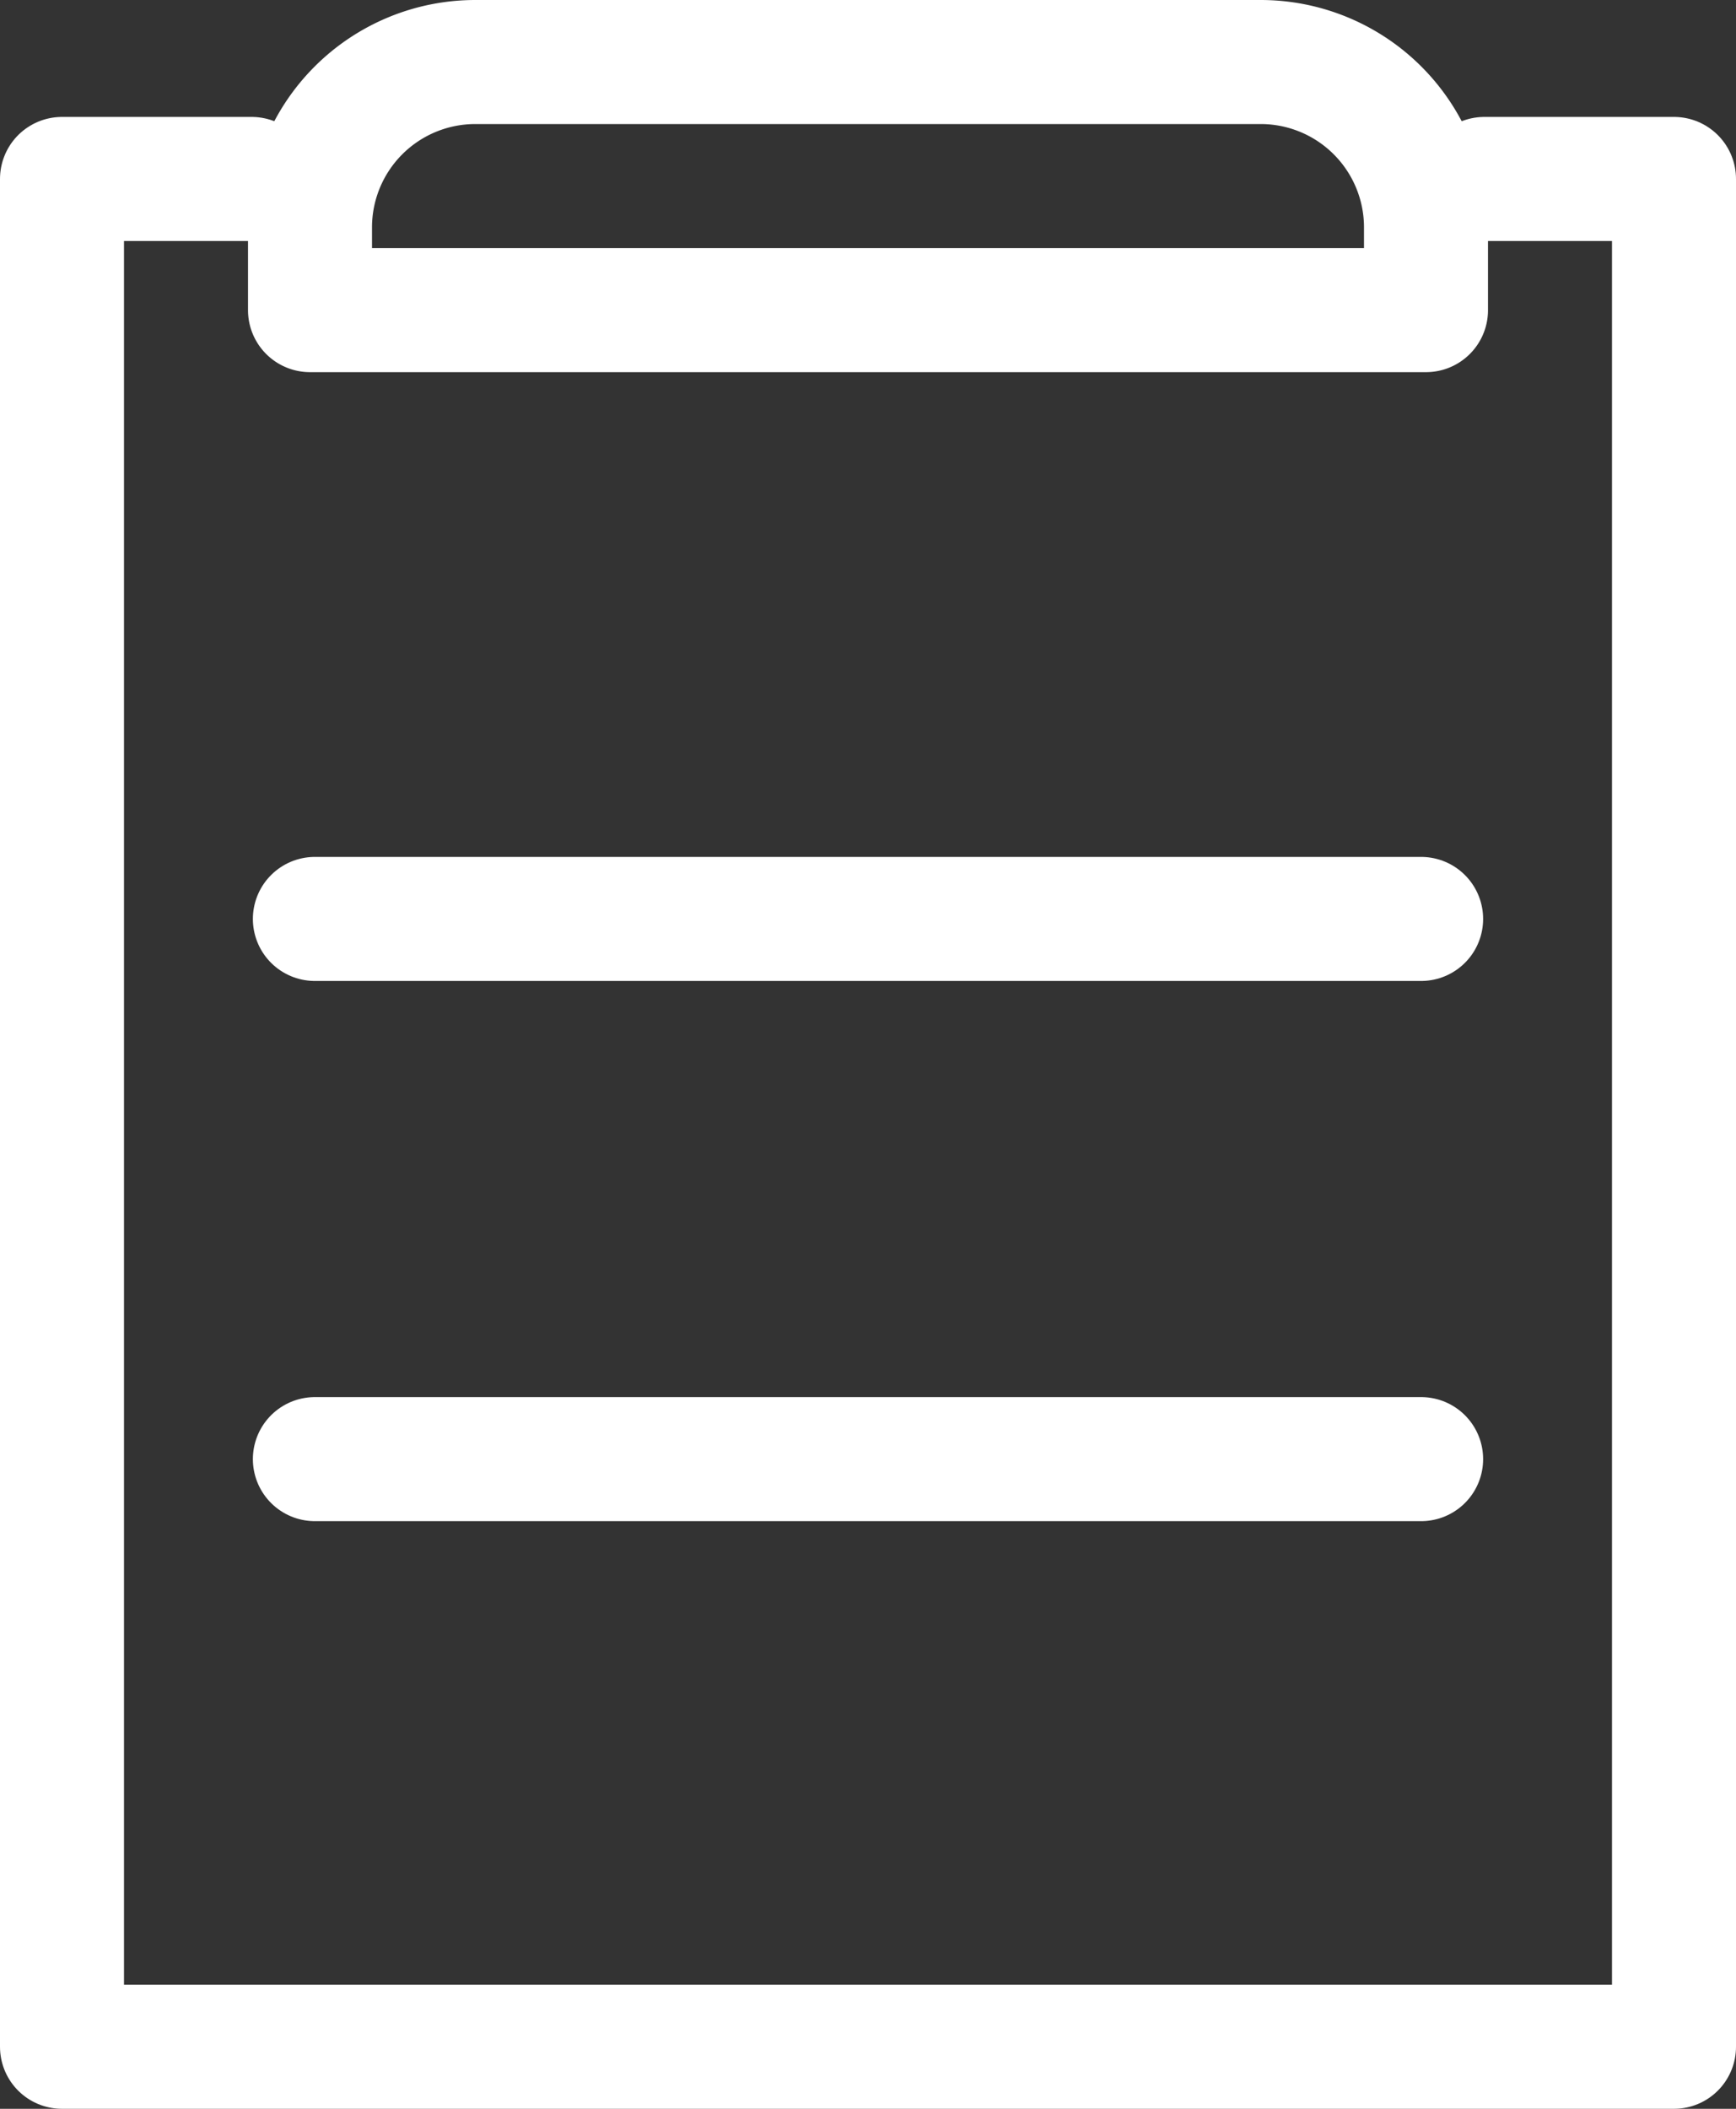
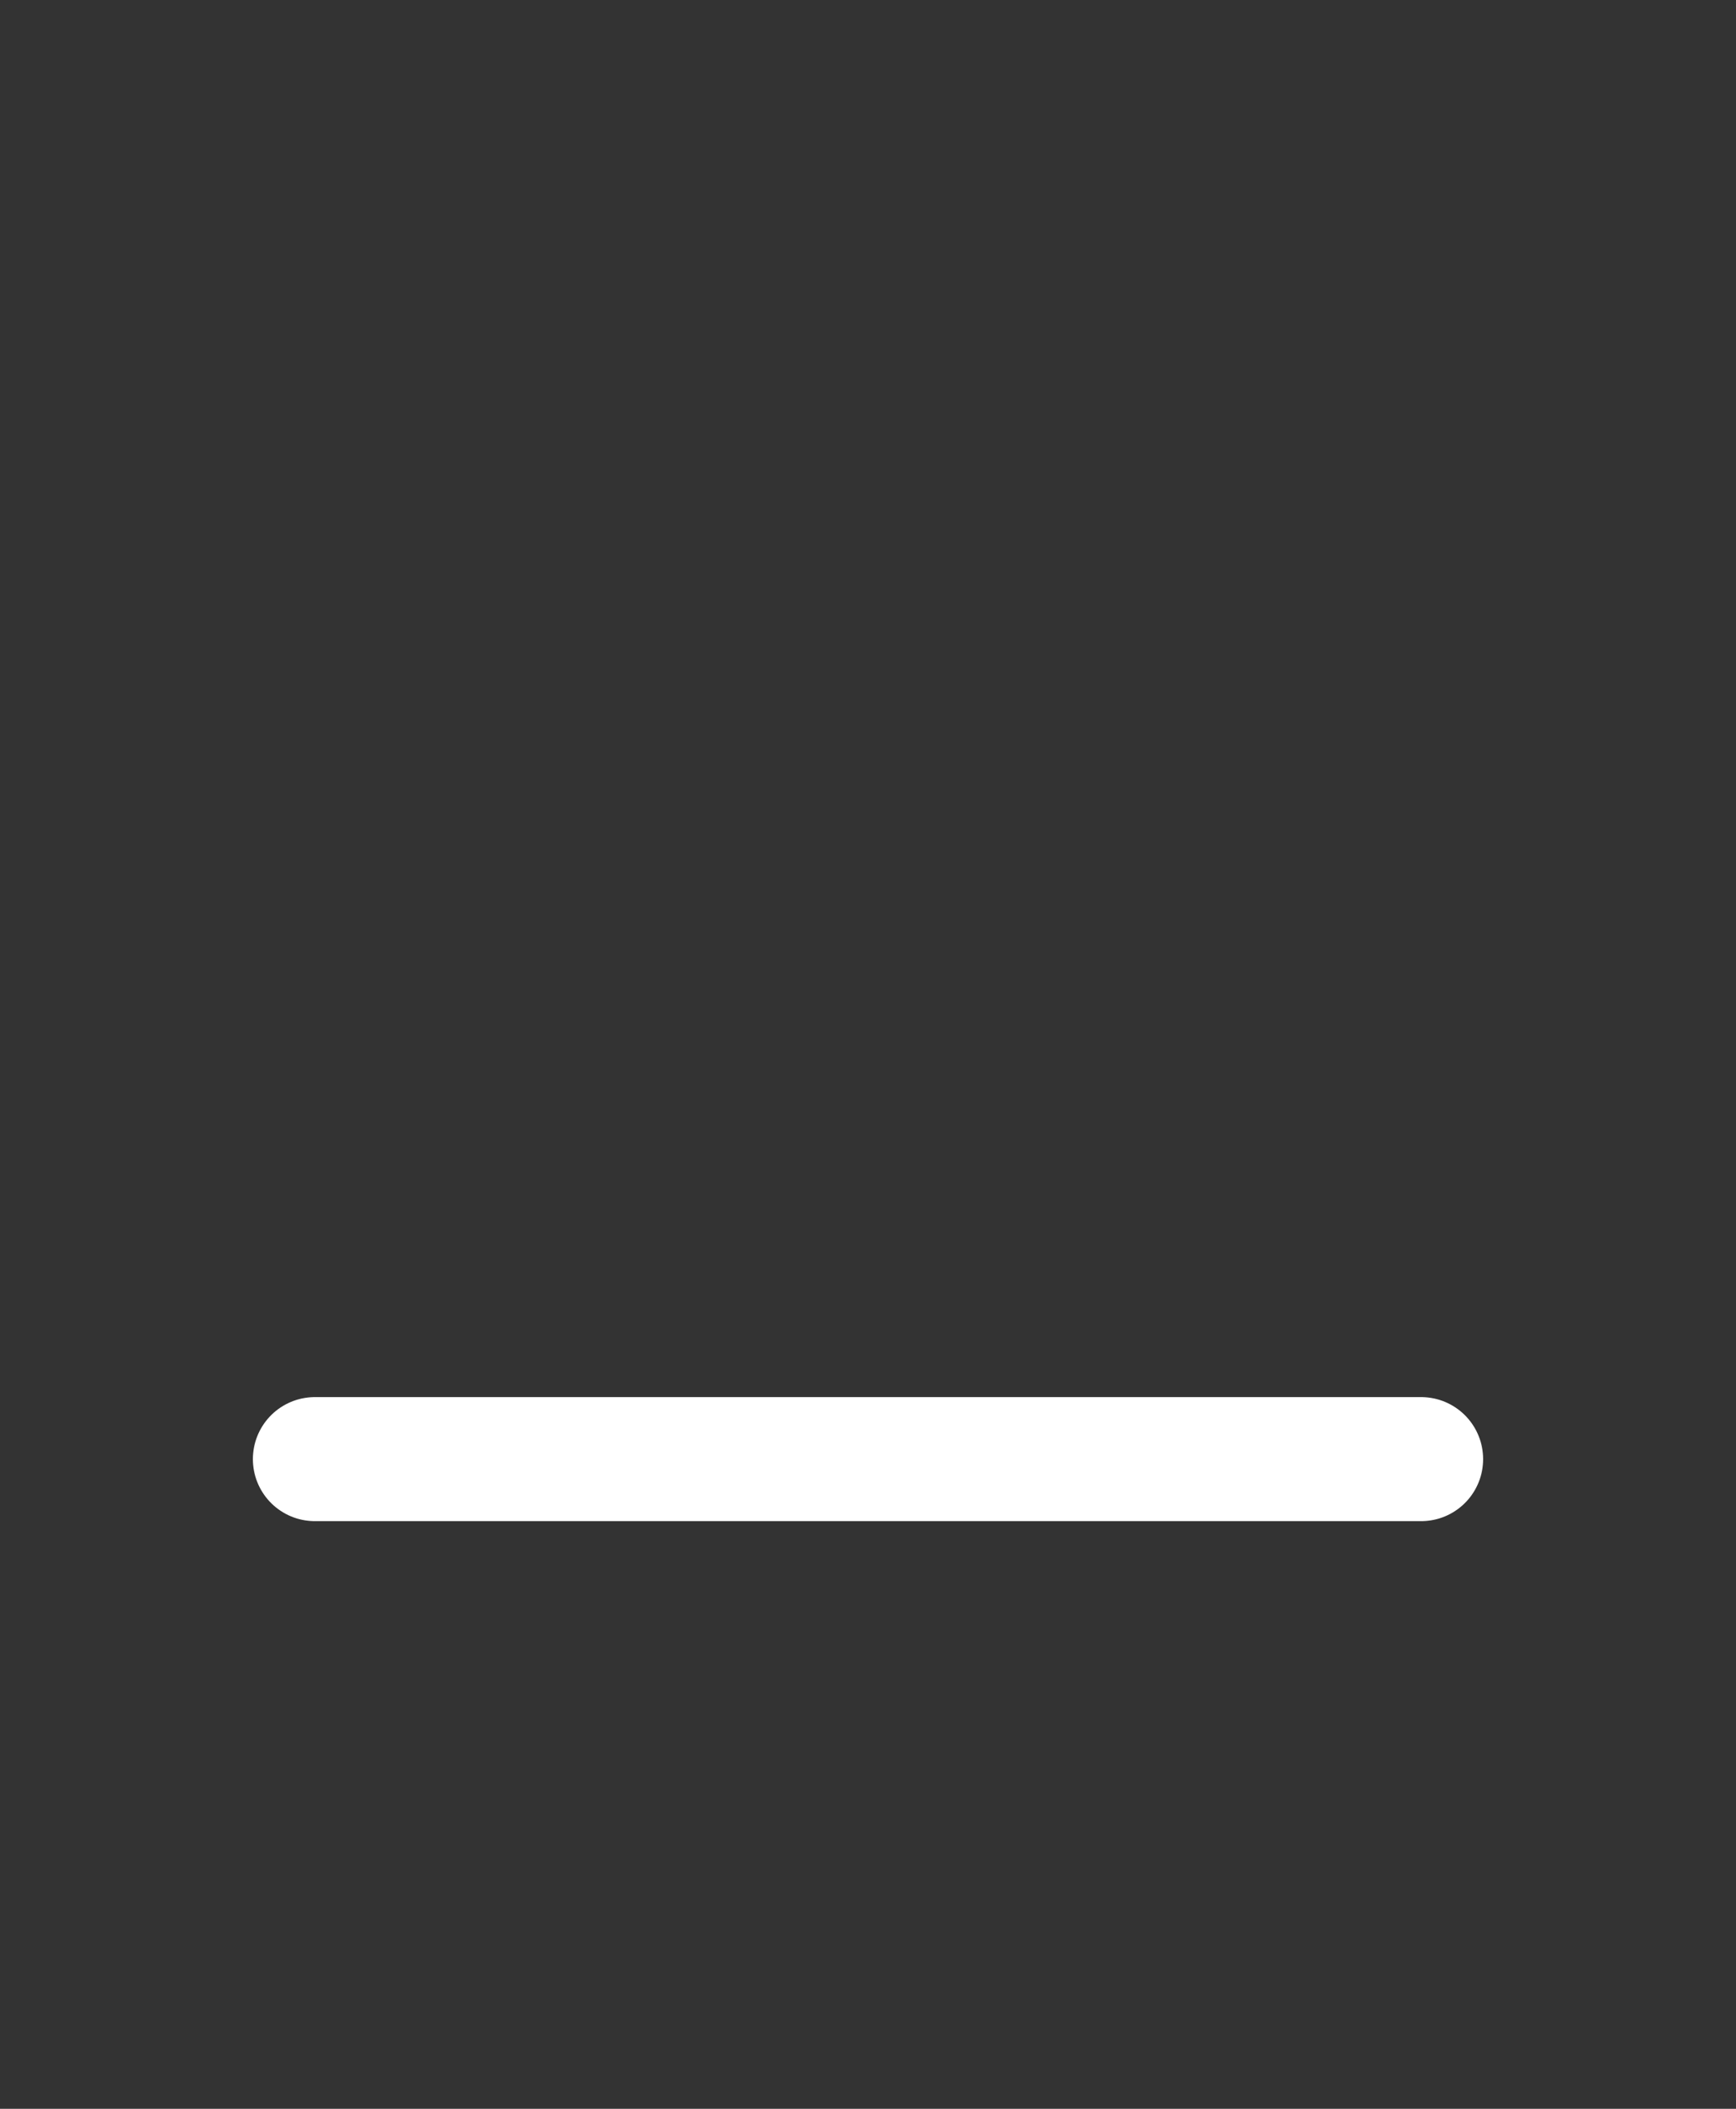
<svg xmlns="http://www.w3.org/2000/svg" width="21" height="25.5" viewBox="0 0 21 25.5">
  <rect x="0" y="0" width="21" height="25.5" fill="#333333" stroke="none" />
  <g transform="translate(-1730.75 -287.883)">
-     <path d="M1748.706,290.5H1751v22.586h-19.5V290.5h2.294" transform="translate(0 -0.453)" fill="none" stroke="#fff" stroke-linecap="round" stroke-linejoin="round" stroke-width="1.5" />
-     <path d="M2,0h9.5a2,2,0,0,1,2,2V3a0,0,0,0,1,0,0H0A0,0,0,0,1,0,3V2A2,2,0,0,1,2,0Z" transform="translate(1734.5 288.633)" fill="none" stroke="#fff" stroke-linecap="round" stroke-linejoin="round" stroke-width="1.5" />
-     <line x2="13.382" transform="translate(1734.559 298.995)" fill="none" stroke="#fff" stroke-linecap="round" stroke-linejoin="round" stroke-width="1.5" />
    <line x2="13.382" transform="translate(1734.559 305.527)" fill="none" stroke="#fff" stroke-linecap="round" stroke-linejoin="round" stroke-width="1.5" />
  </g>
</svg>